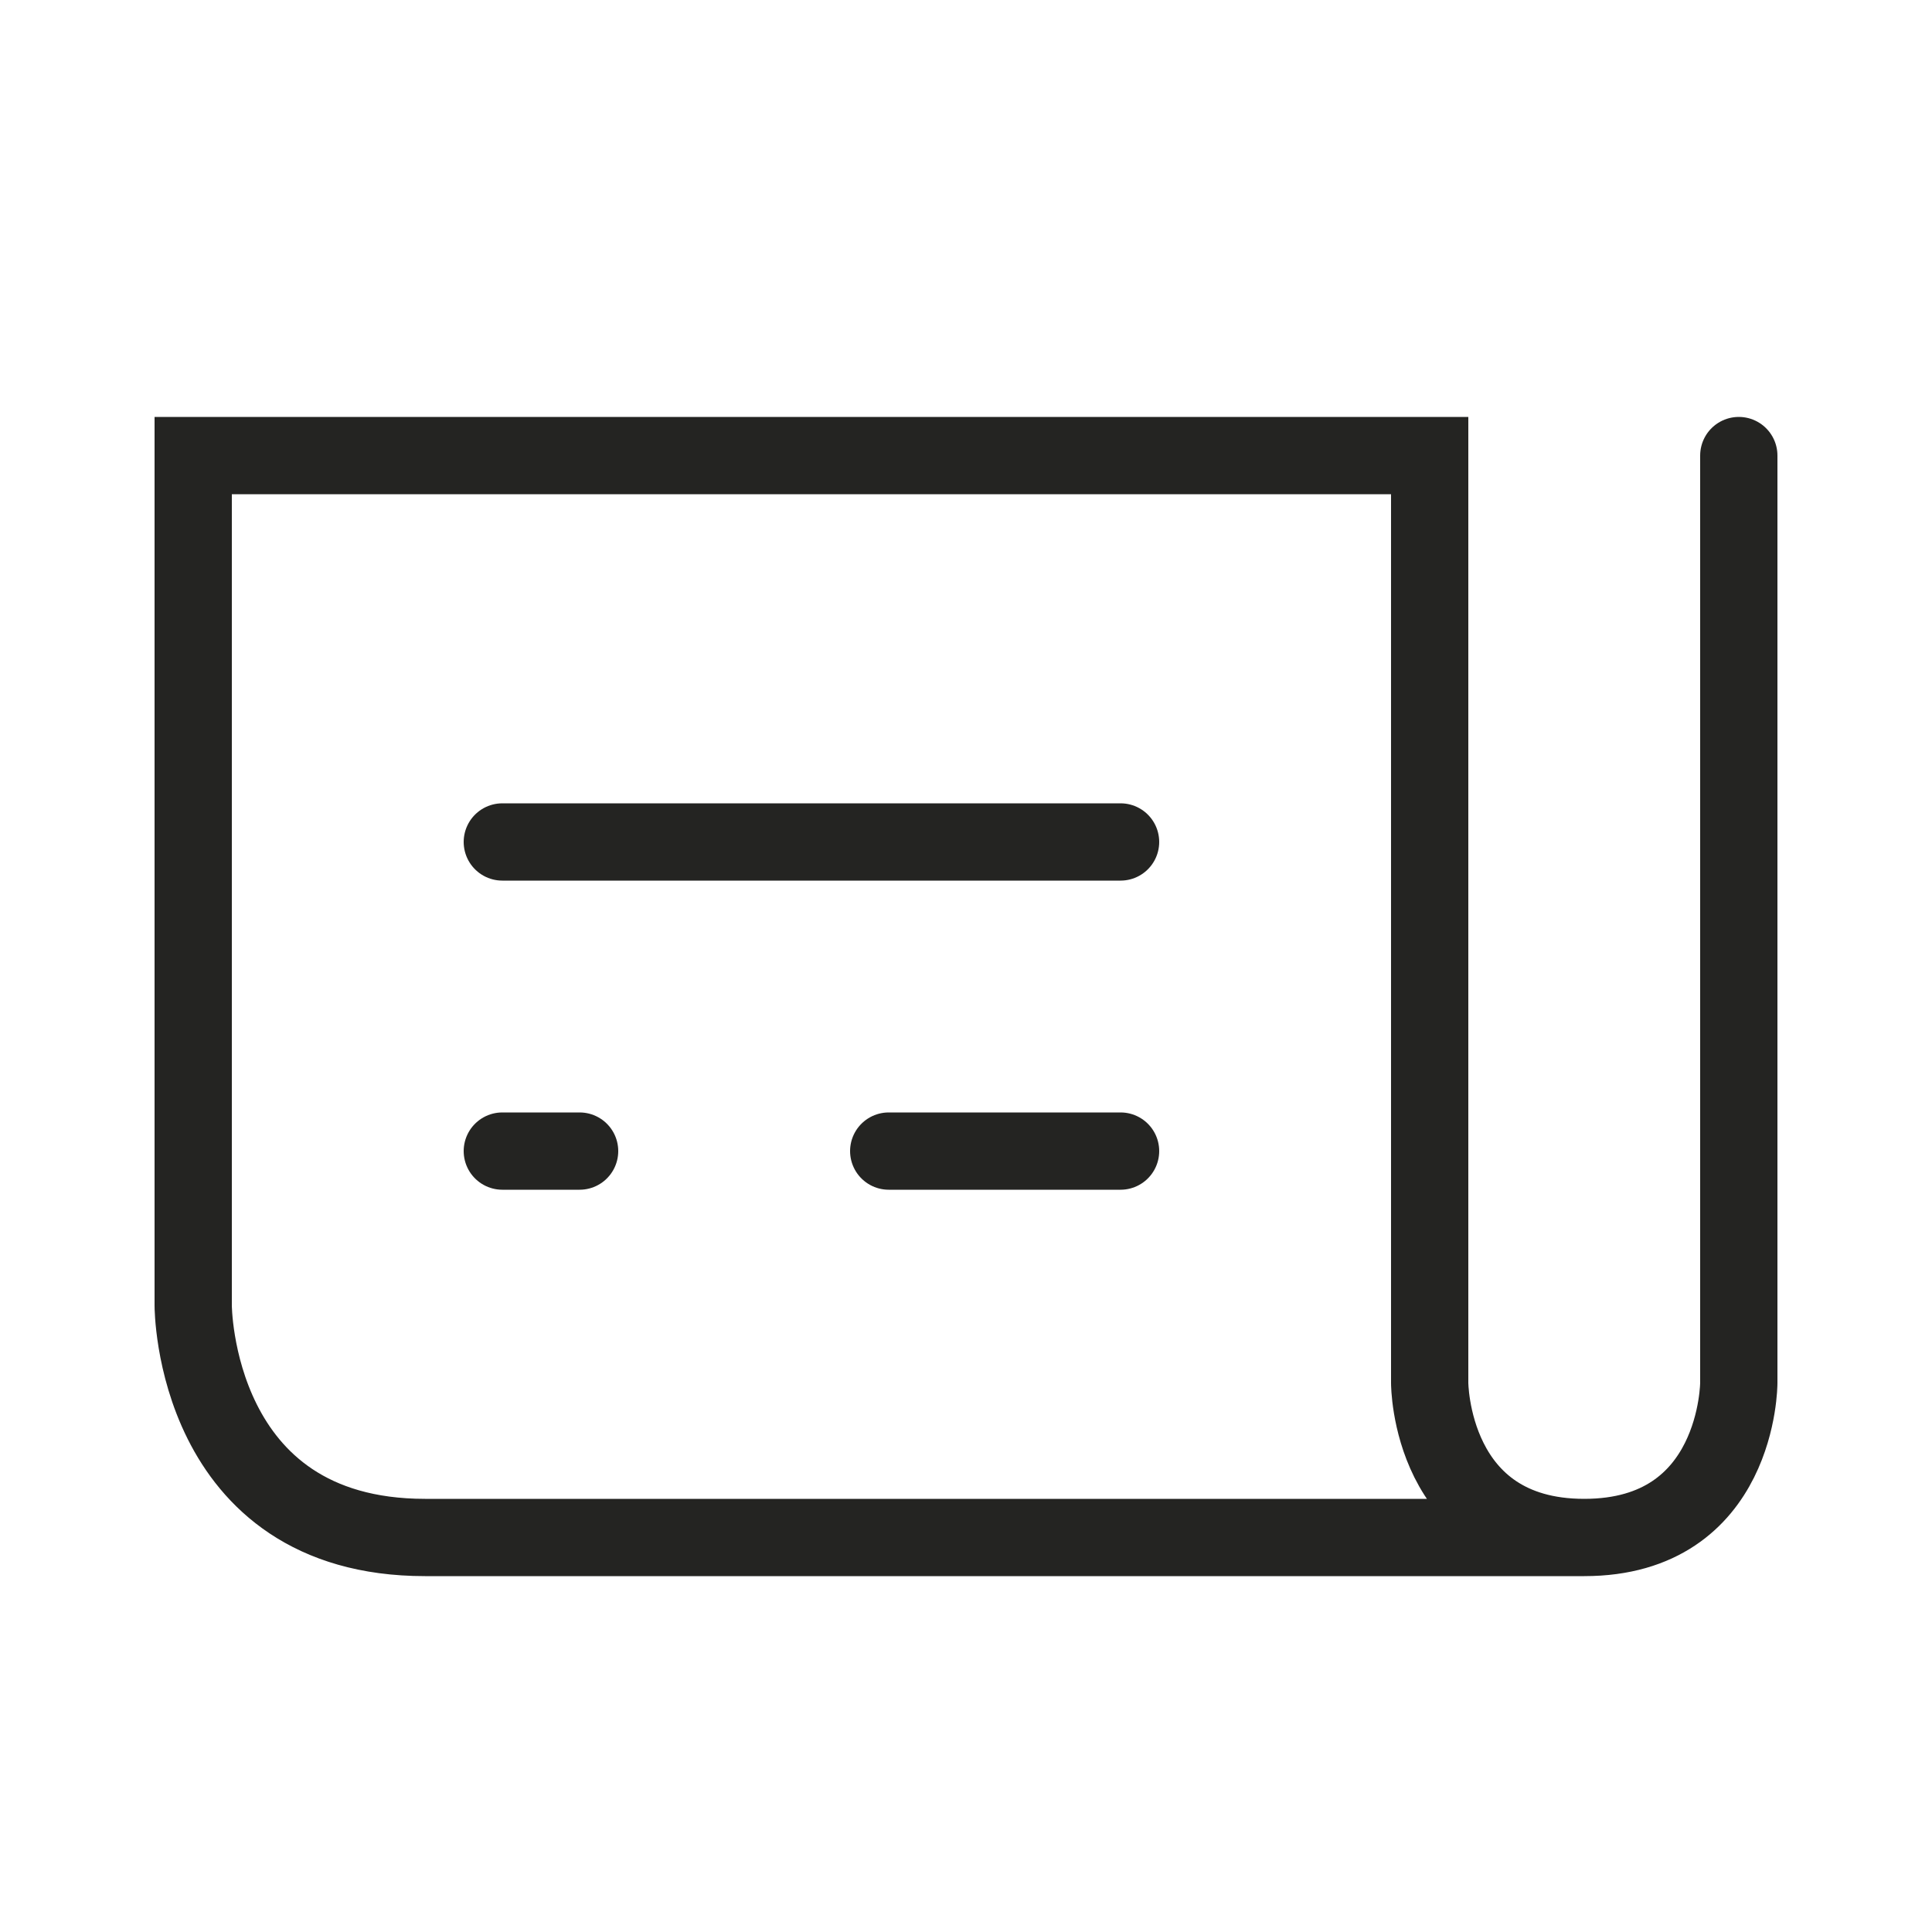
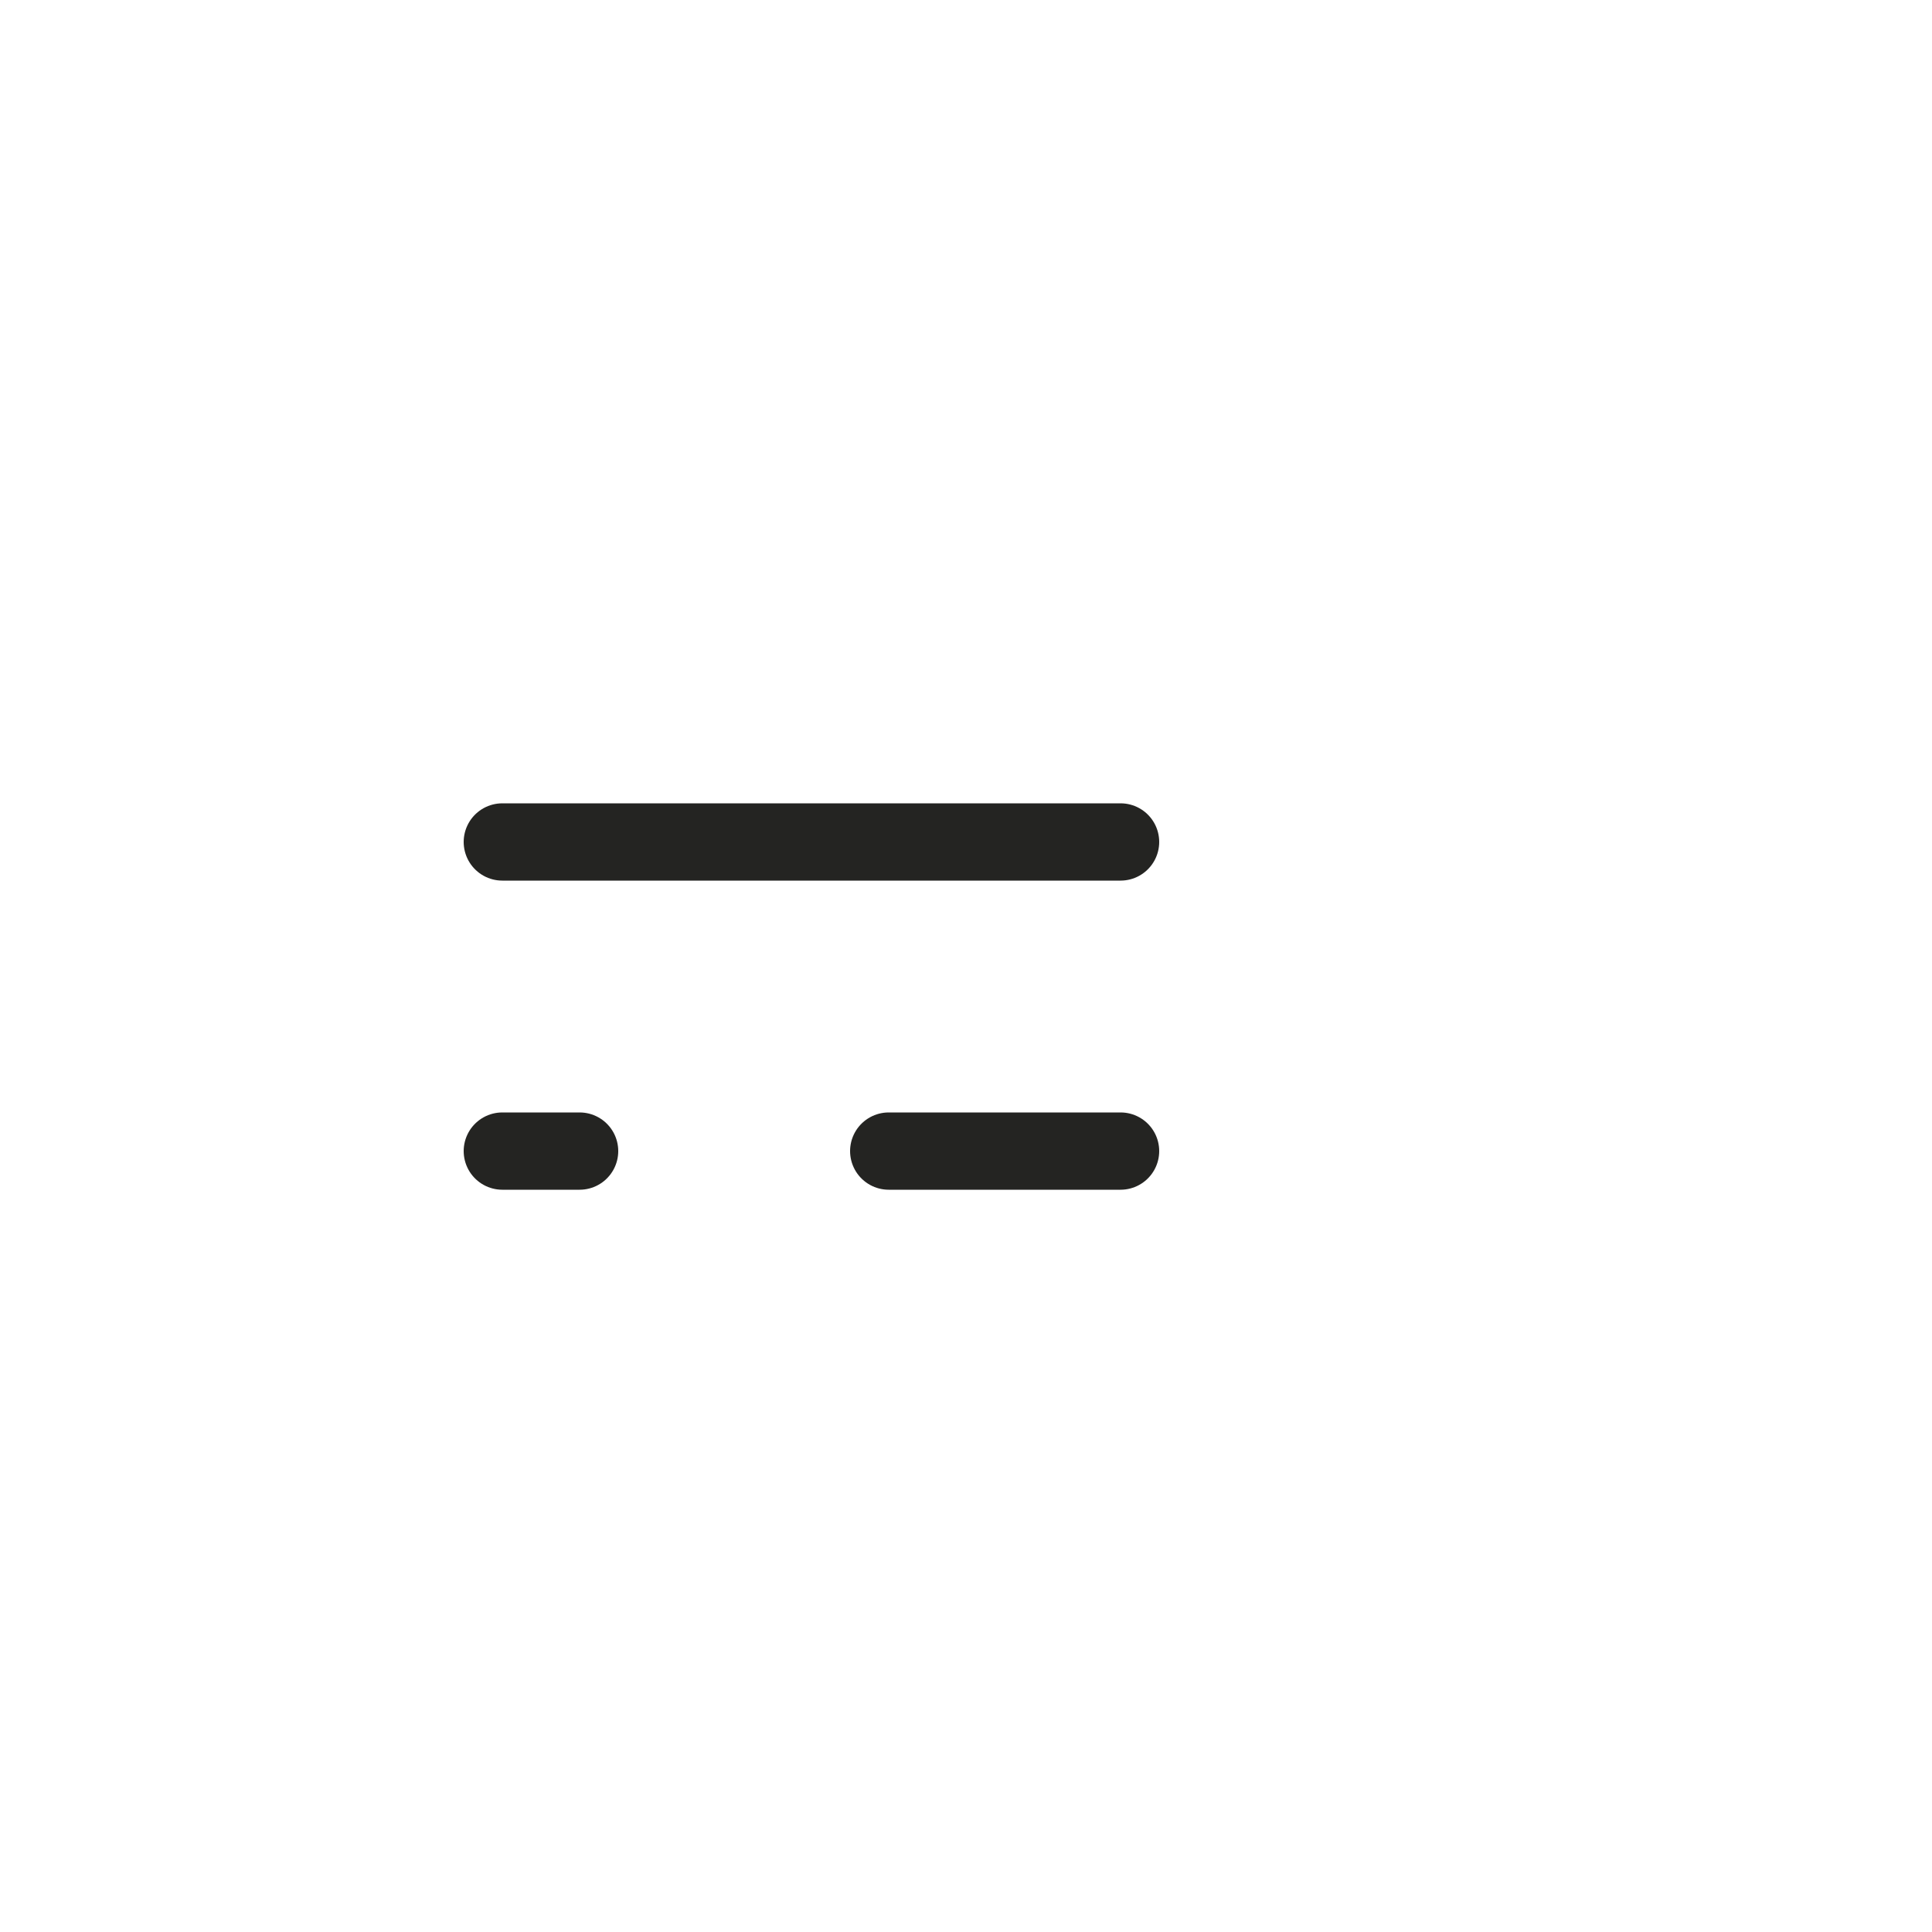
<svg xmlns="http://www.w3.org/2000/svg" width="25" height="25" viewBox="0 0 25 25" fill="none">
  <g id="news">
-     <path id="Path 5" d="M22.5 5.895V17.895C22.5 17.895 22.5 19.895 20.5 19.895C18.5 19.895 18.5 17.895 18.5 17.895V5.895H2.5V16.895C2.5 16.895 2.5 19.895 5.5 19.895C8.5 19.895 20.5 19.895 20.5 19.895" stroke="#242422" stroke-linecap="round" />
    <path id="Path 2" d="M6.5 14.895H7.5" stroke="#242422" stroke-linecap="round" />
    <path id="Path 2 Copy 2" d="M11.5 14.895H14.5" stroke="#242422" stroke-linecap="round" />
    <path id="Path 2 Copy" d="M6.5 10.895H14.5" stroke="#242422" stroke-linecap="round" />
  </g>
</svg>